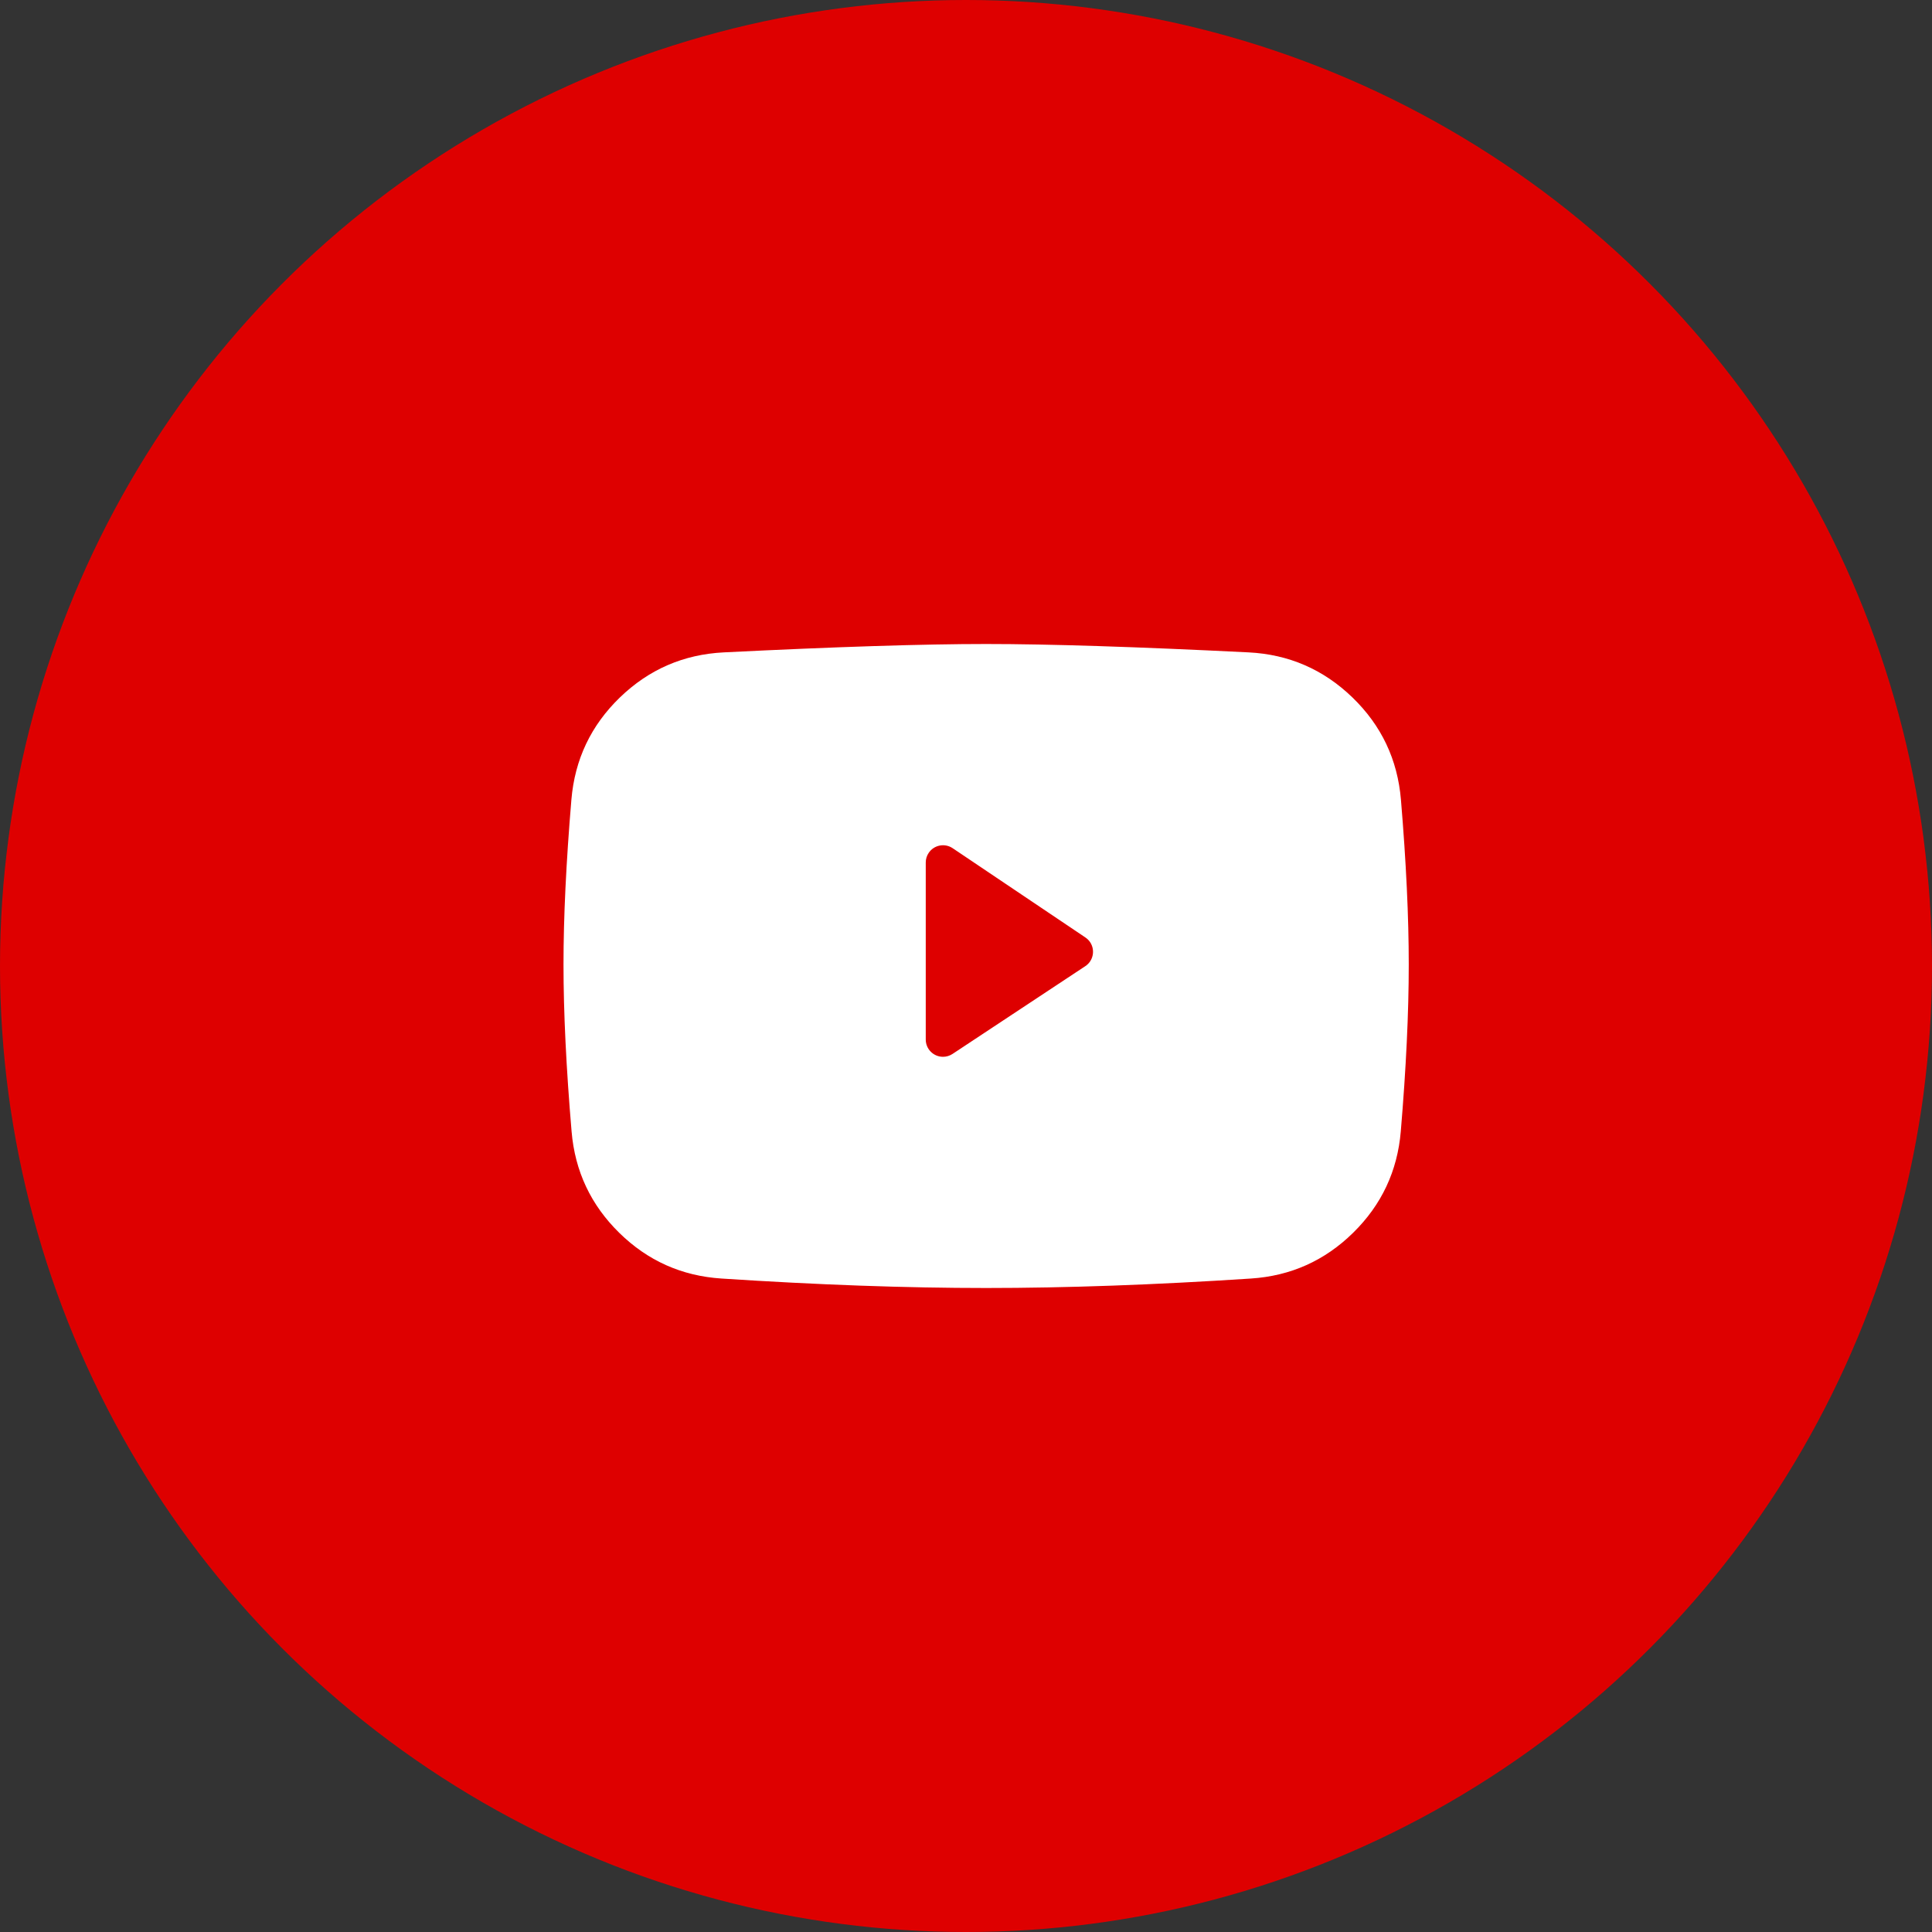
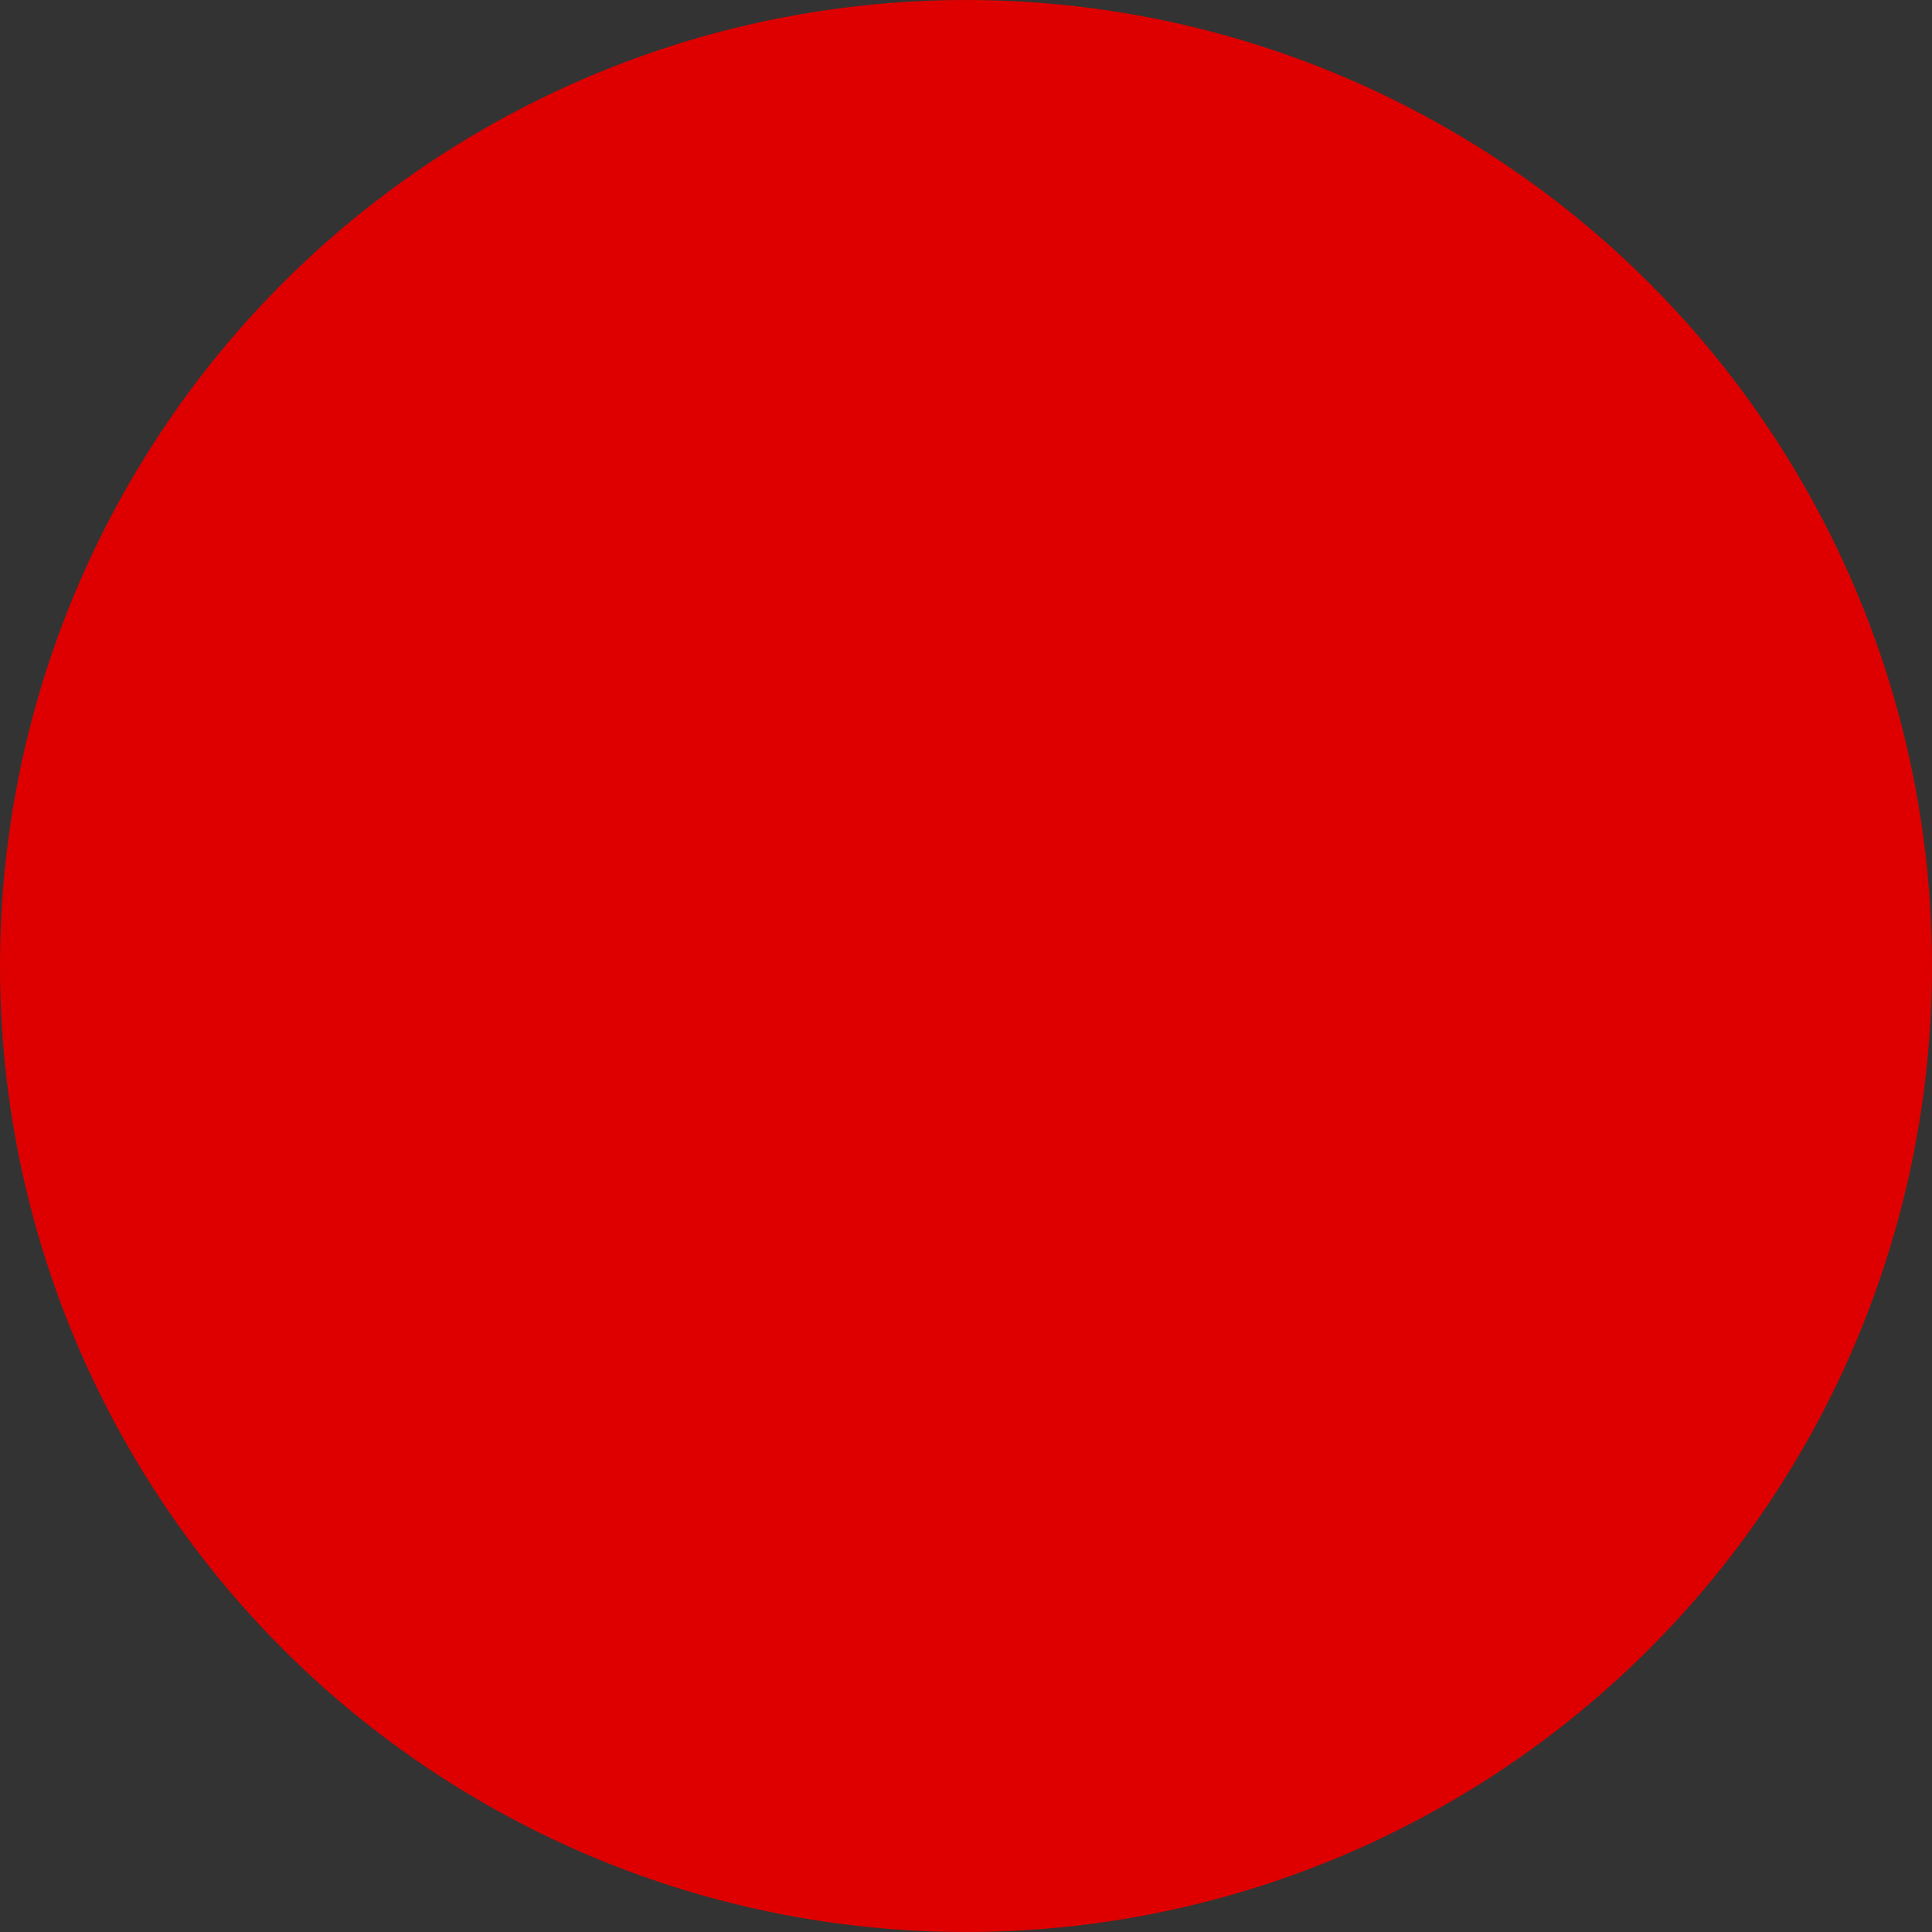
<svg xmlns="http://www.w3.org/2000/svg" fill="none" version="1.1" width="48" height="48" viewBox="0 0 48 48">
  <rect x="0" y="0" width="48" height="48" fill="#333333" stroke="none" />
  <g>
    <g>
      <ellipse cx="24" cy="24" rx="24" ry="24" fill="#DE0000" fill-opacity="1" style="mix-blend-mode:passthrough" />
    </g>
    <g>
      <g>
-         <path d="M18.033,17.207C20.804,17.069,22.96,17,24.5,17C26.04,17,28.197,17.069,30.97,17.207C32.471,17.282,33.685,18.456,33.81,19.954C33.937,21.471,34,22.807,34,23.962C34,25.131,33.935,26.486,33.805,28.026C33.68,29.505,32.493,30.671,31.011,30.767C28.641,30.922,26.47,31,24.5,31C22.53,31,20.36,30.922,17.991,30.767C16.51,30.671,15.323,29.506,15.197,28.027C15.066,26.476,15,25.121,15,23.962C15,22.817,15.064,21.48,15.193,19.952C15.319,18.455,16.532,17.282,18.033,17.207Z" fill="#FFFFFF" fill-opacity="1" style="mix-blend-mode:passthrough" />
-         <path d="M15.402,17.327Q14.322,18.371,14.196,19.868L14.196,19.868Q14,22.203,14,23.962Q14,25.742,14.201,28.112Q14.326,29.59,15.386,30.63Q16.445,31.669,17.926,31.765Q21.513,32,24.5,32Q27.489,32,31.077,31.765Q32.558,31.669,33.617,30.629Q34.677,29.589,34.802,28.11Q35,25.758,35,23.962Q35,22.187,34.806,19.87Q34.681,18.373,33.601,17.328Q32.52,16.283,31.019,16.208Q26.834,16,24.5,16Q22.165,16,17.983,16.208Q16.483,16.283,15.402,17.327ZM16.189,20.036L16.189,20.036Q16.252,19.287,16.792,18.765Q17.332,18.243,18.083,18.206Q22.215,18,24.5,18Q26.785,18,30.92,18.206Q31.67,18.243,32.21,18.766Q32.751,19.288,32.813,20.037Q33,22.271,33,23.962Q33,25.674,32.809,27.942Q32.746,28.681,32.216,29.201Q31.687,29.721,30.946,29.77Q27.423,30,24.5,30Q21.578,30,18.056,29.77Q17.316,29.721,16.786,29.202Q16.257,28.682,16.194,27.943Q16,25.658,16,23.962Q16,22.287,16.189,20.036Z" fill-rule="evenodd" fill="#FFFFFF" fill-opacity="1" style="mix-blend-mode:passthrough" />
-       </g>
+         </g>
      <g>
-         <path d="M23,21.429L23,25.827C23,26.064,23.192,26.256,23.429,26.256C23.513,26.256,23.595,26.231,23.665,26.185L26.964,24.004C27.161,23.874,27.215,23.608,27.085,23.41C27.054,23.363,27.013,23.323,26.966,23.291L23.668,21.073C23.471,20.941,23.205,20.993,23.073,21.19C23.025,21.26,23,21.343,23,21.429Z" fill="#DE0000" fill-opacity="1" style="mix-blend-mode:passthrough" />
-       </g>
+         </g>
    </g>
  </g>
</svg>